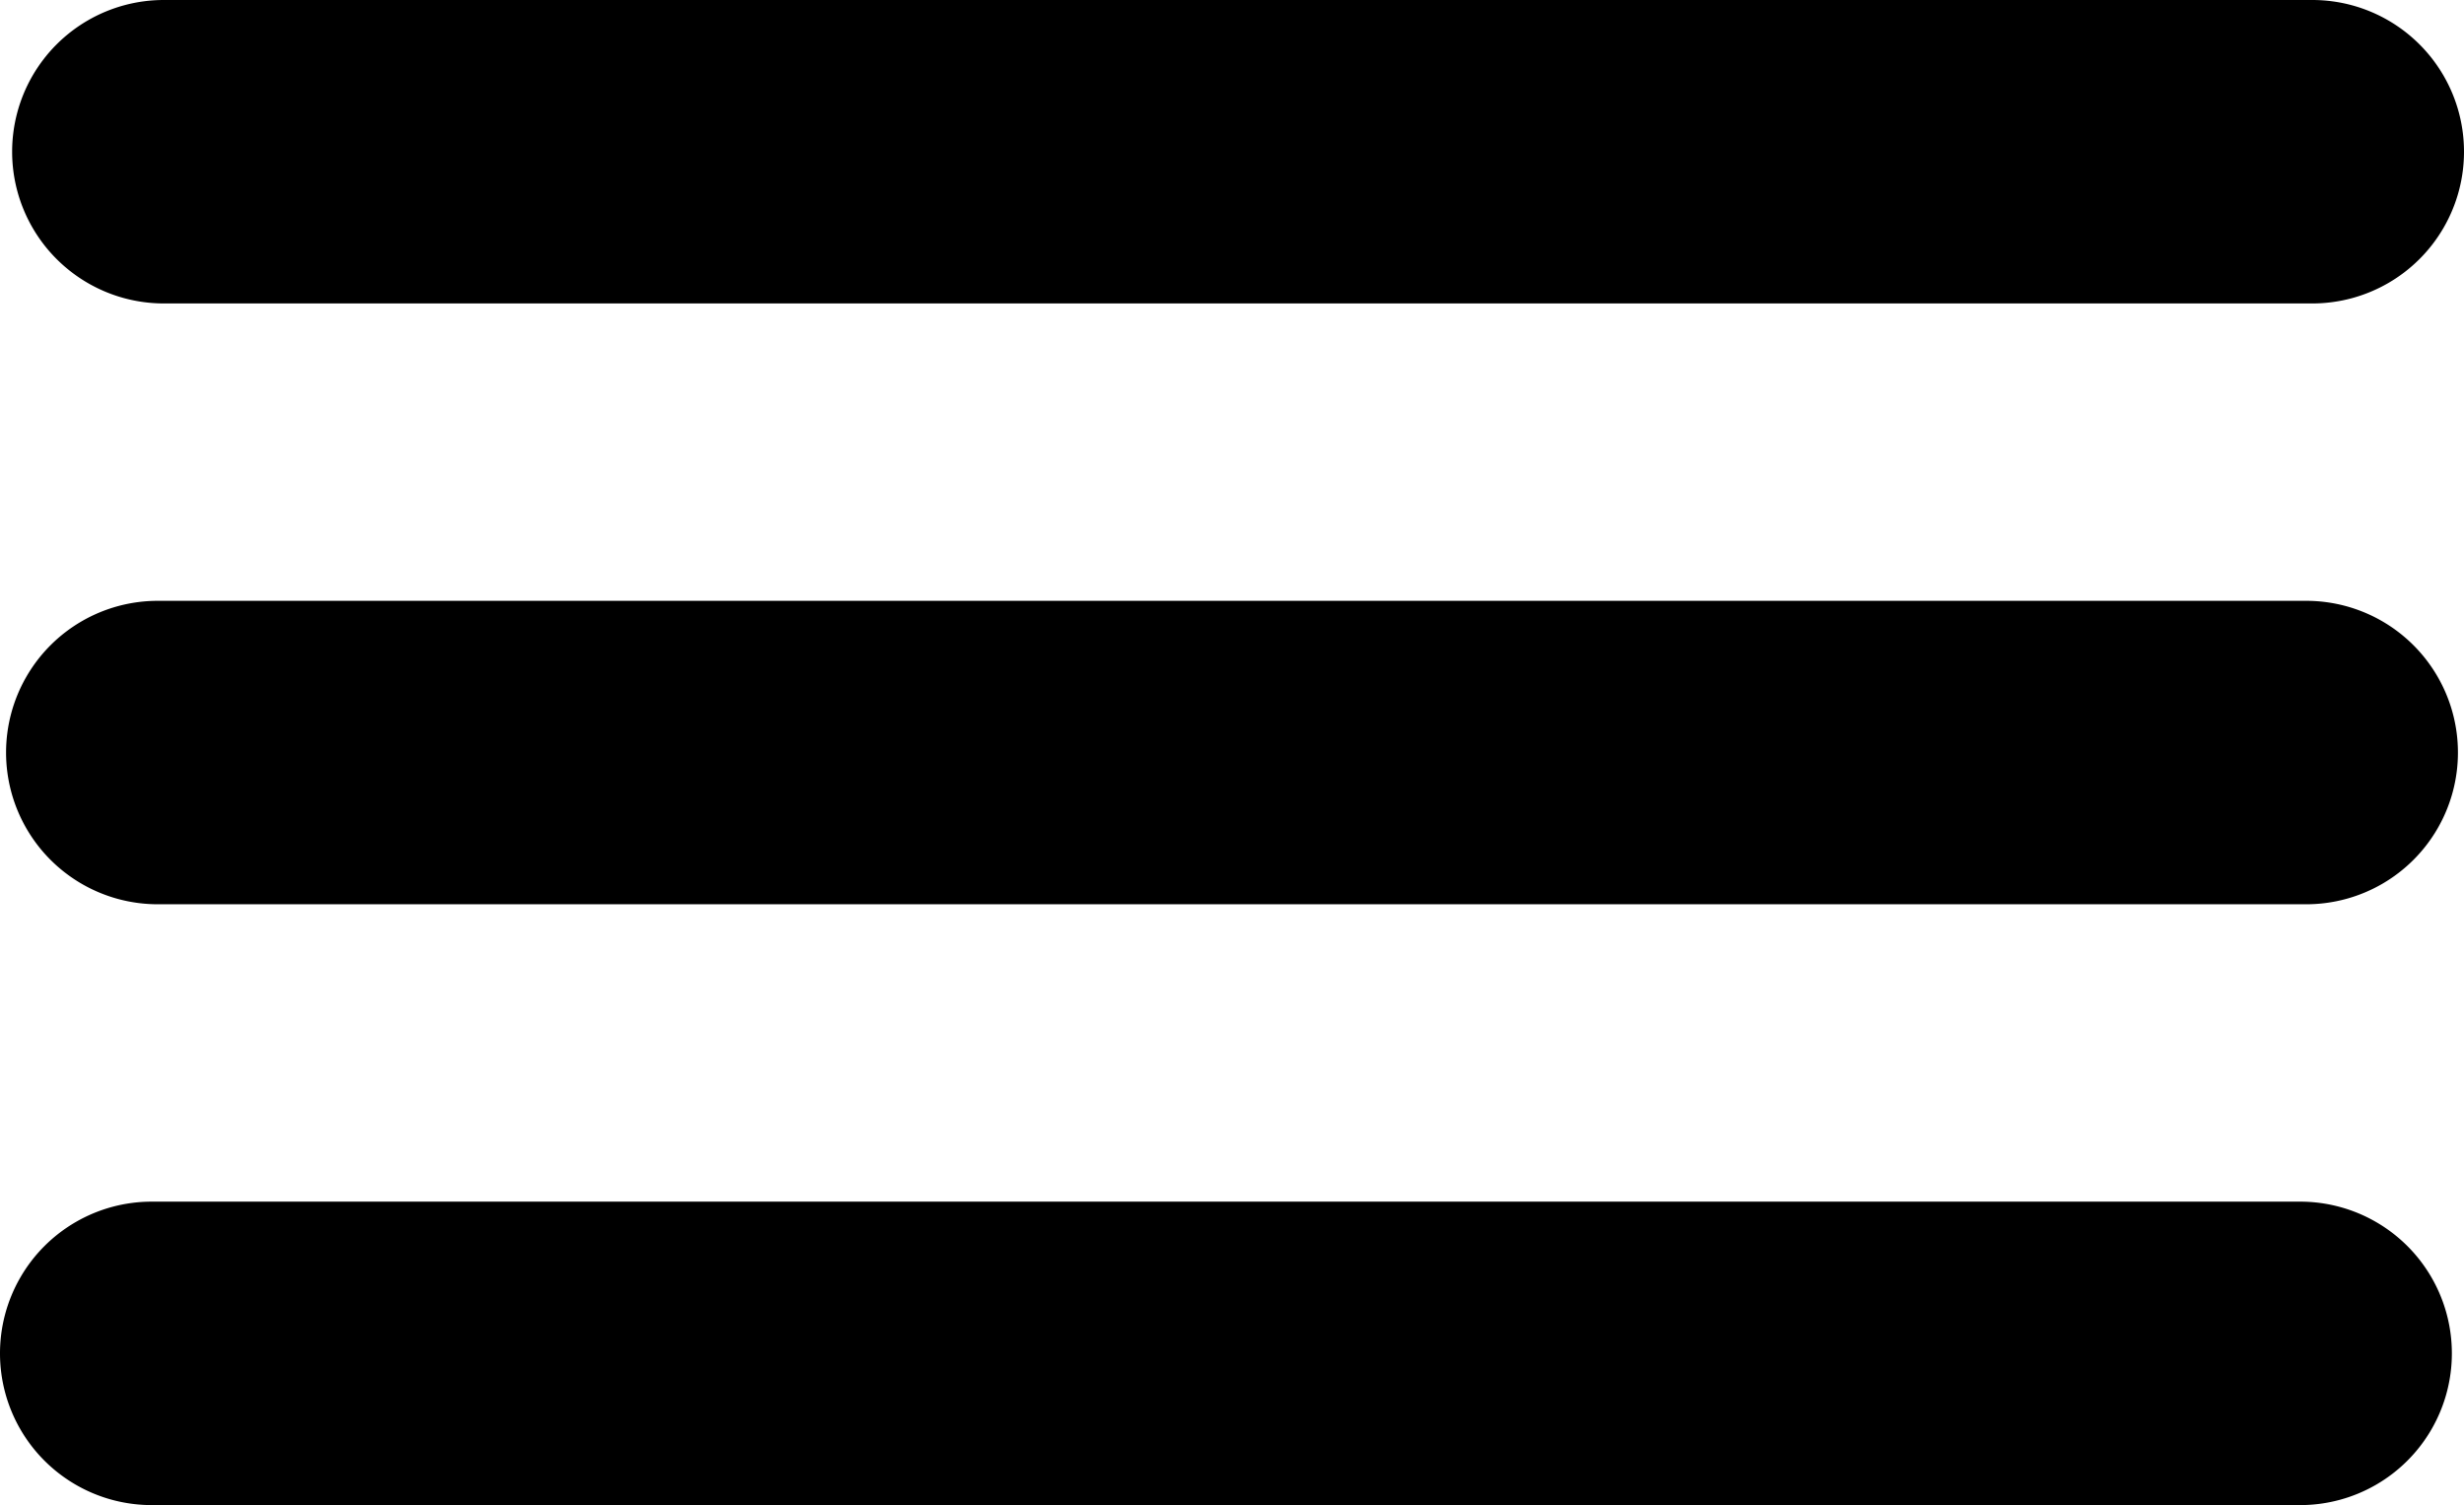
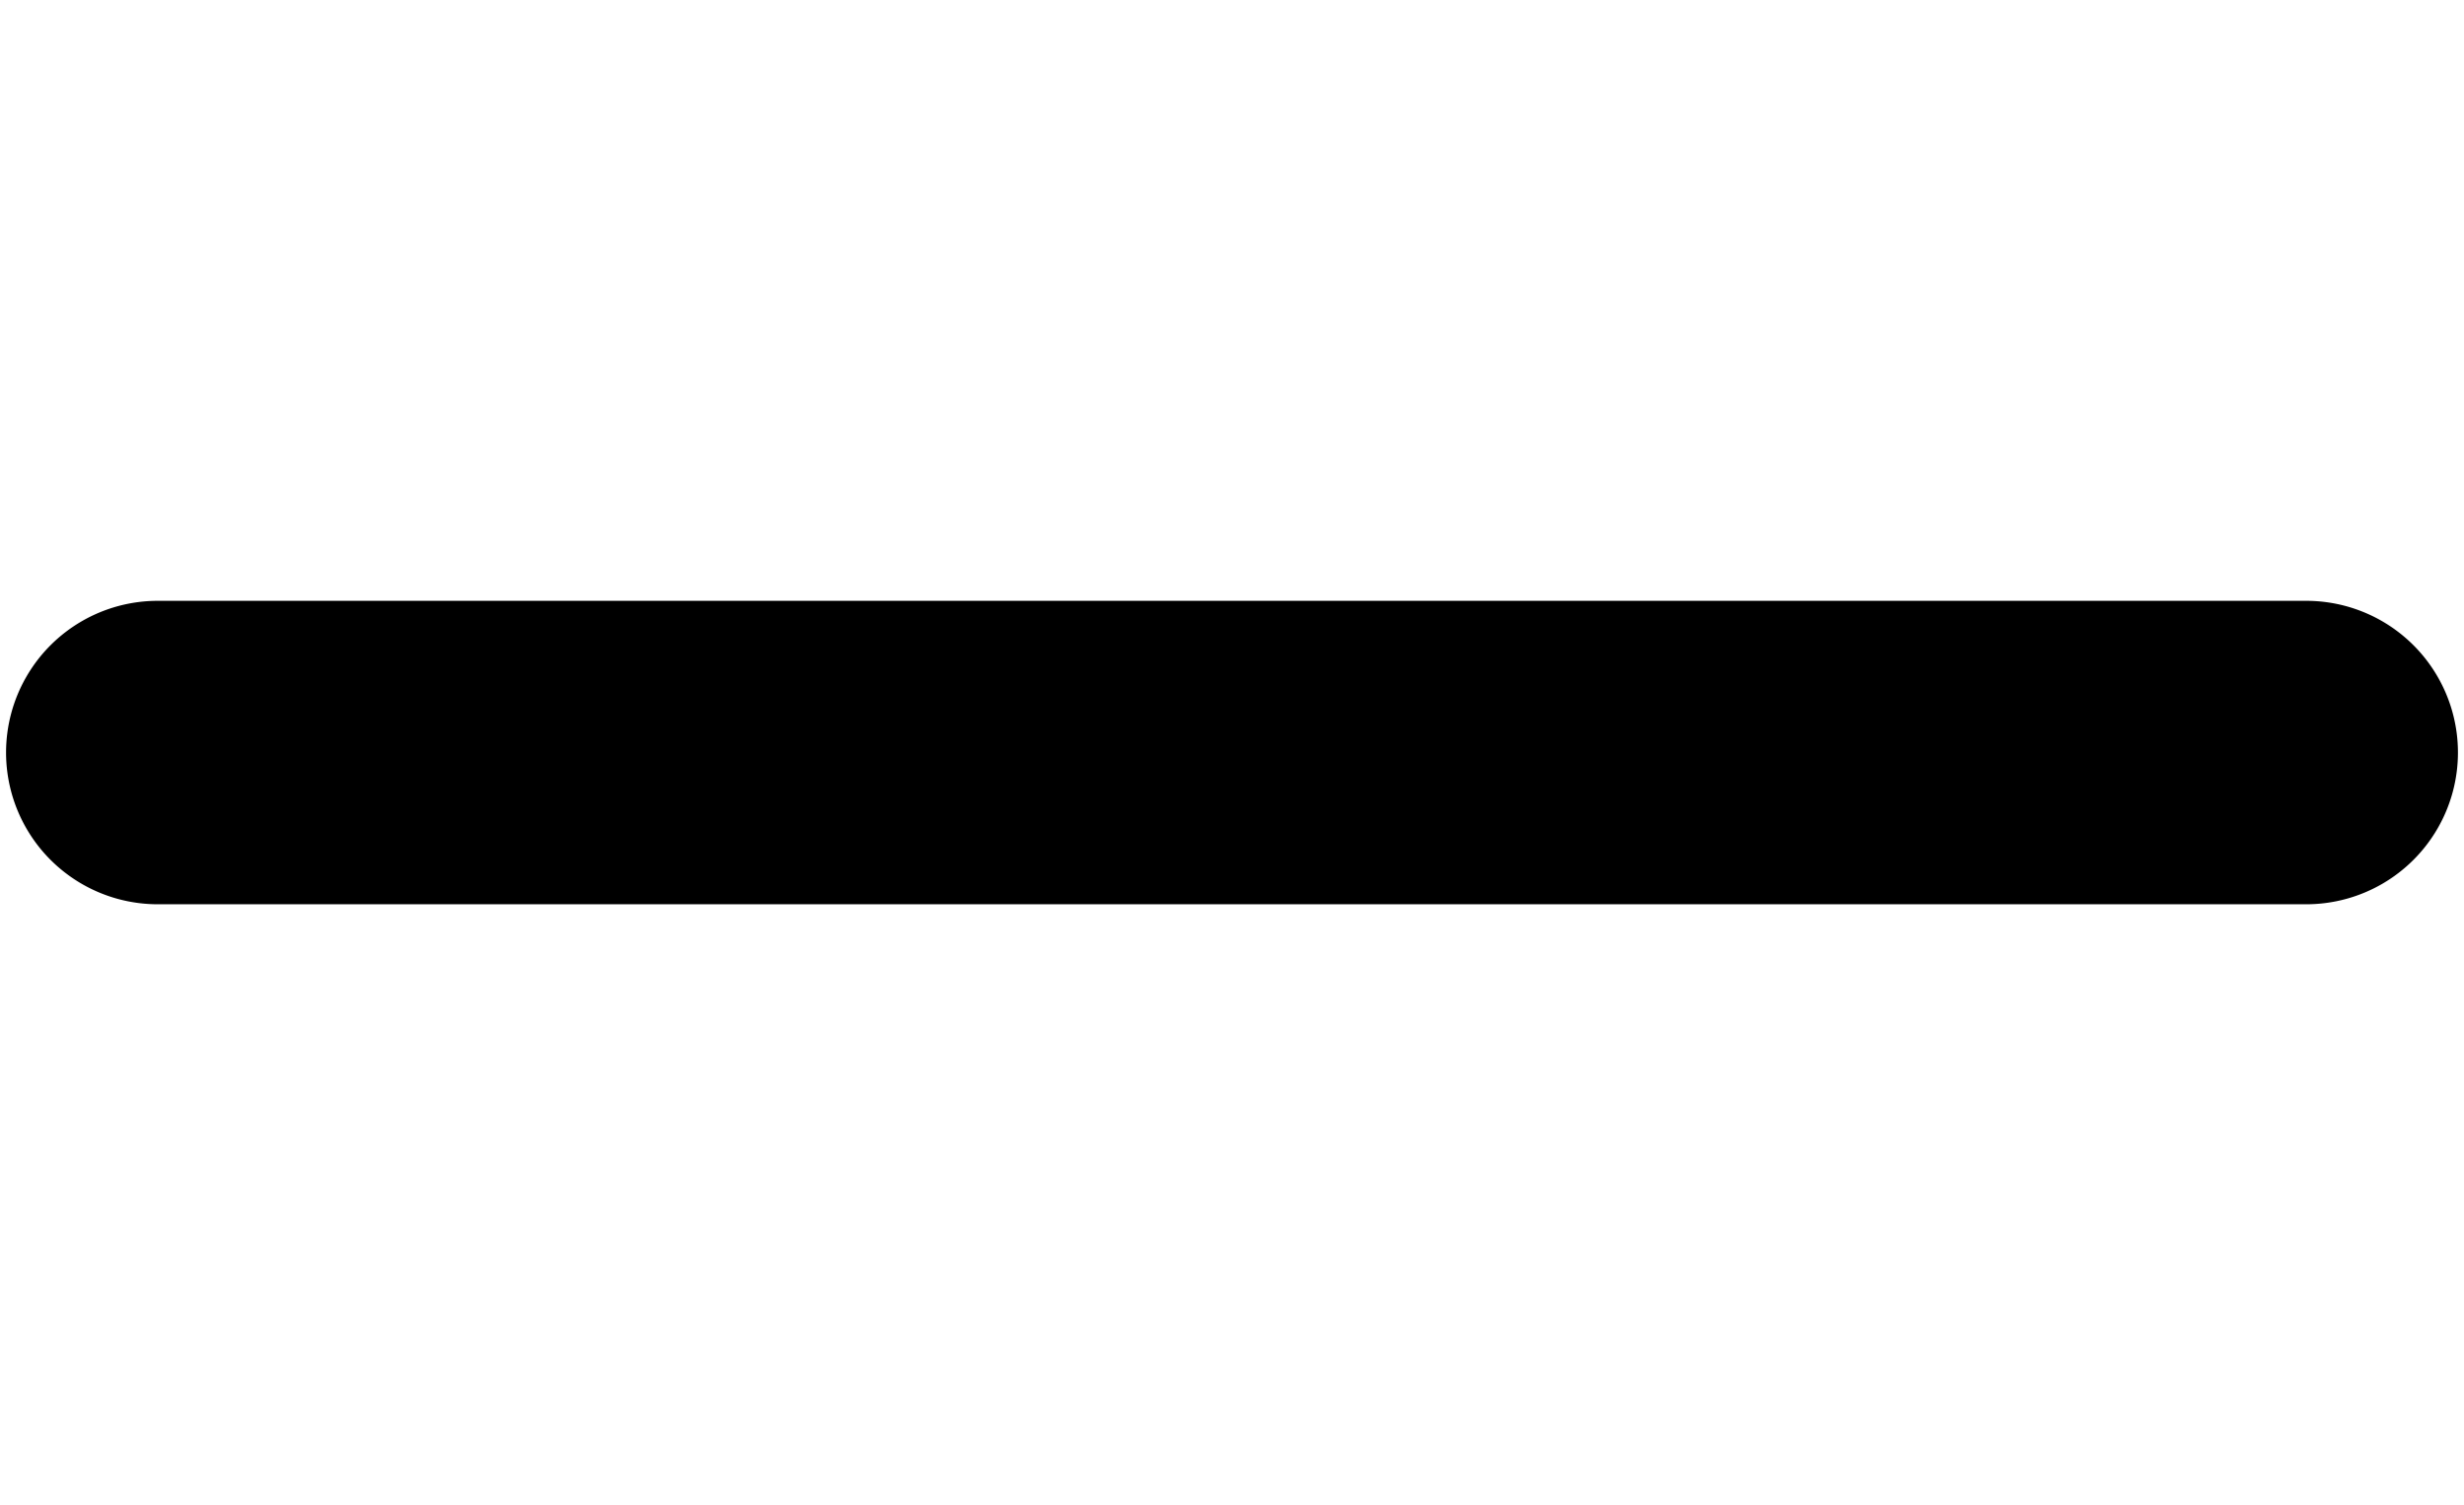
<svg xmlns="http://www.w3.org/2000/svg" id="Ebene_1" data-name="Ebene 1" width="406" height="248" viewBox="0 0 406 248">
-   <path d="M678,426H324a25,25,0,0,1,0-50H678a25,25,0,0,1,0,50Z" transform="translate(-297 -376)" />
  <path d="M677,525H323a25,25,0,0,1,0-50H677a25,25,0,0,1,0,50Z" transform="translate(-297 -376)" />
-   <path d="M676,624H322a25,25,0,0,1,0-50H676a25,25,0,0,1,0,50Z" transform="translate(-297 -376)" />
</svg>